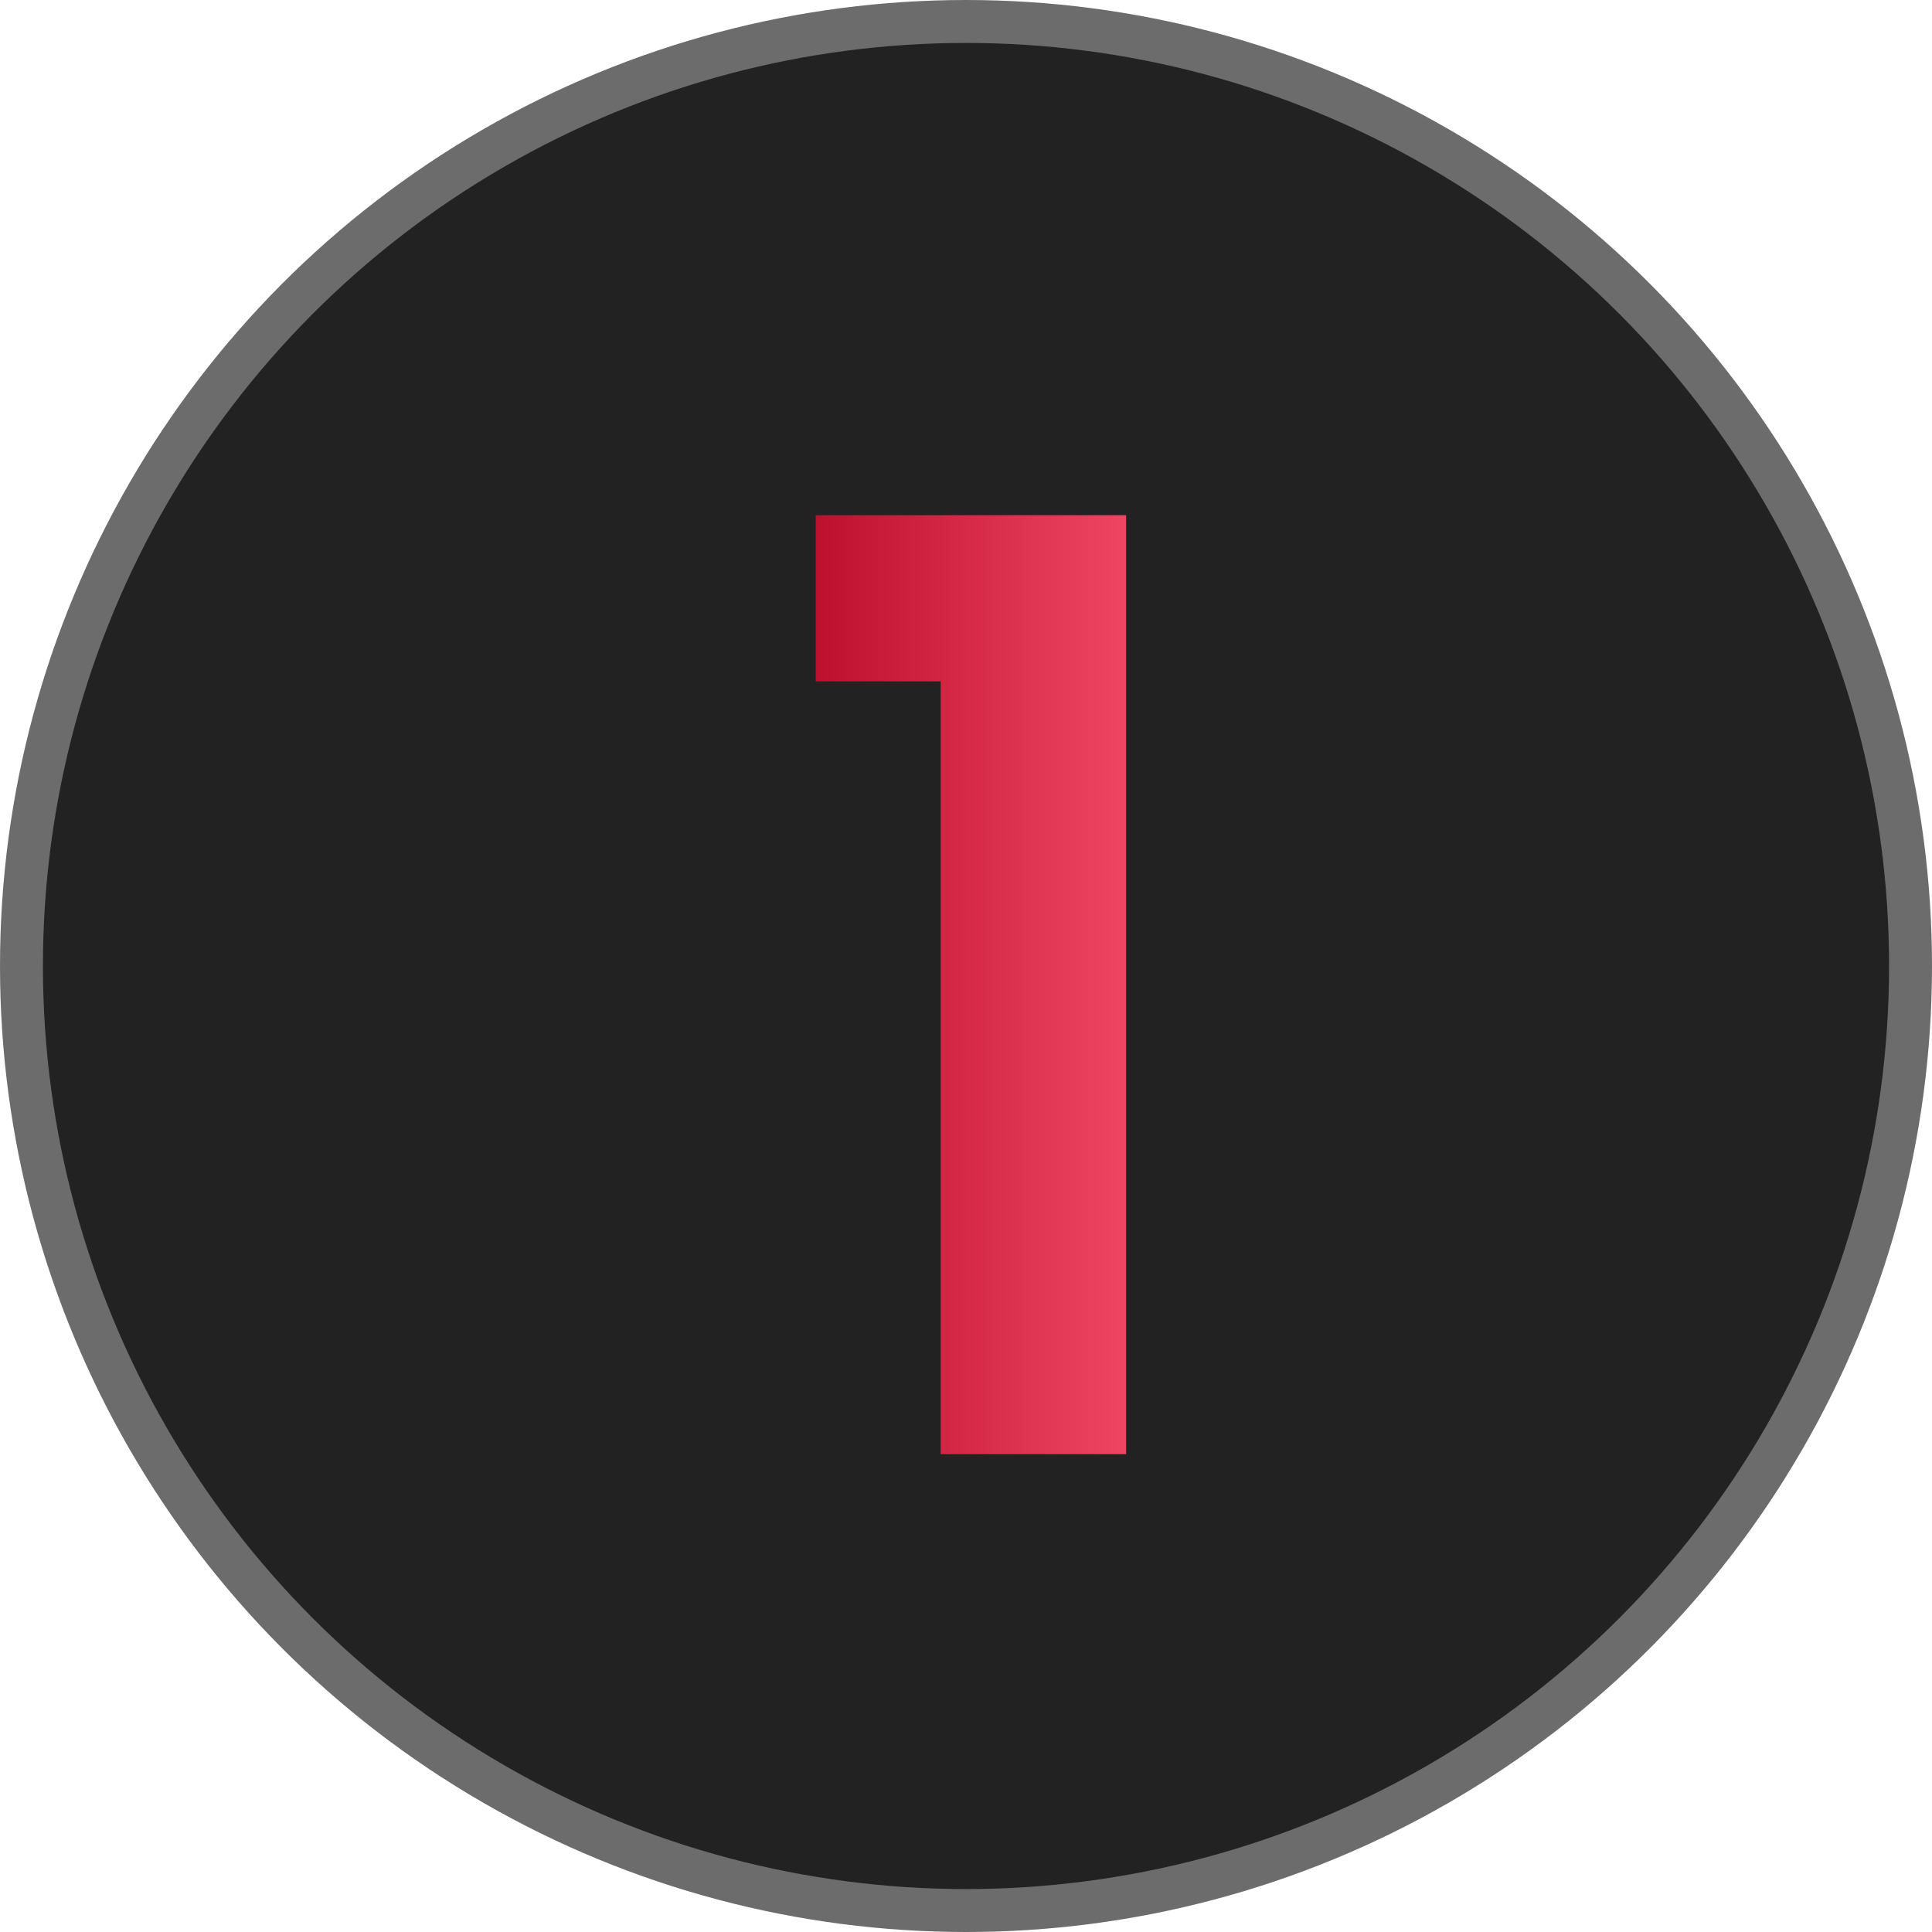
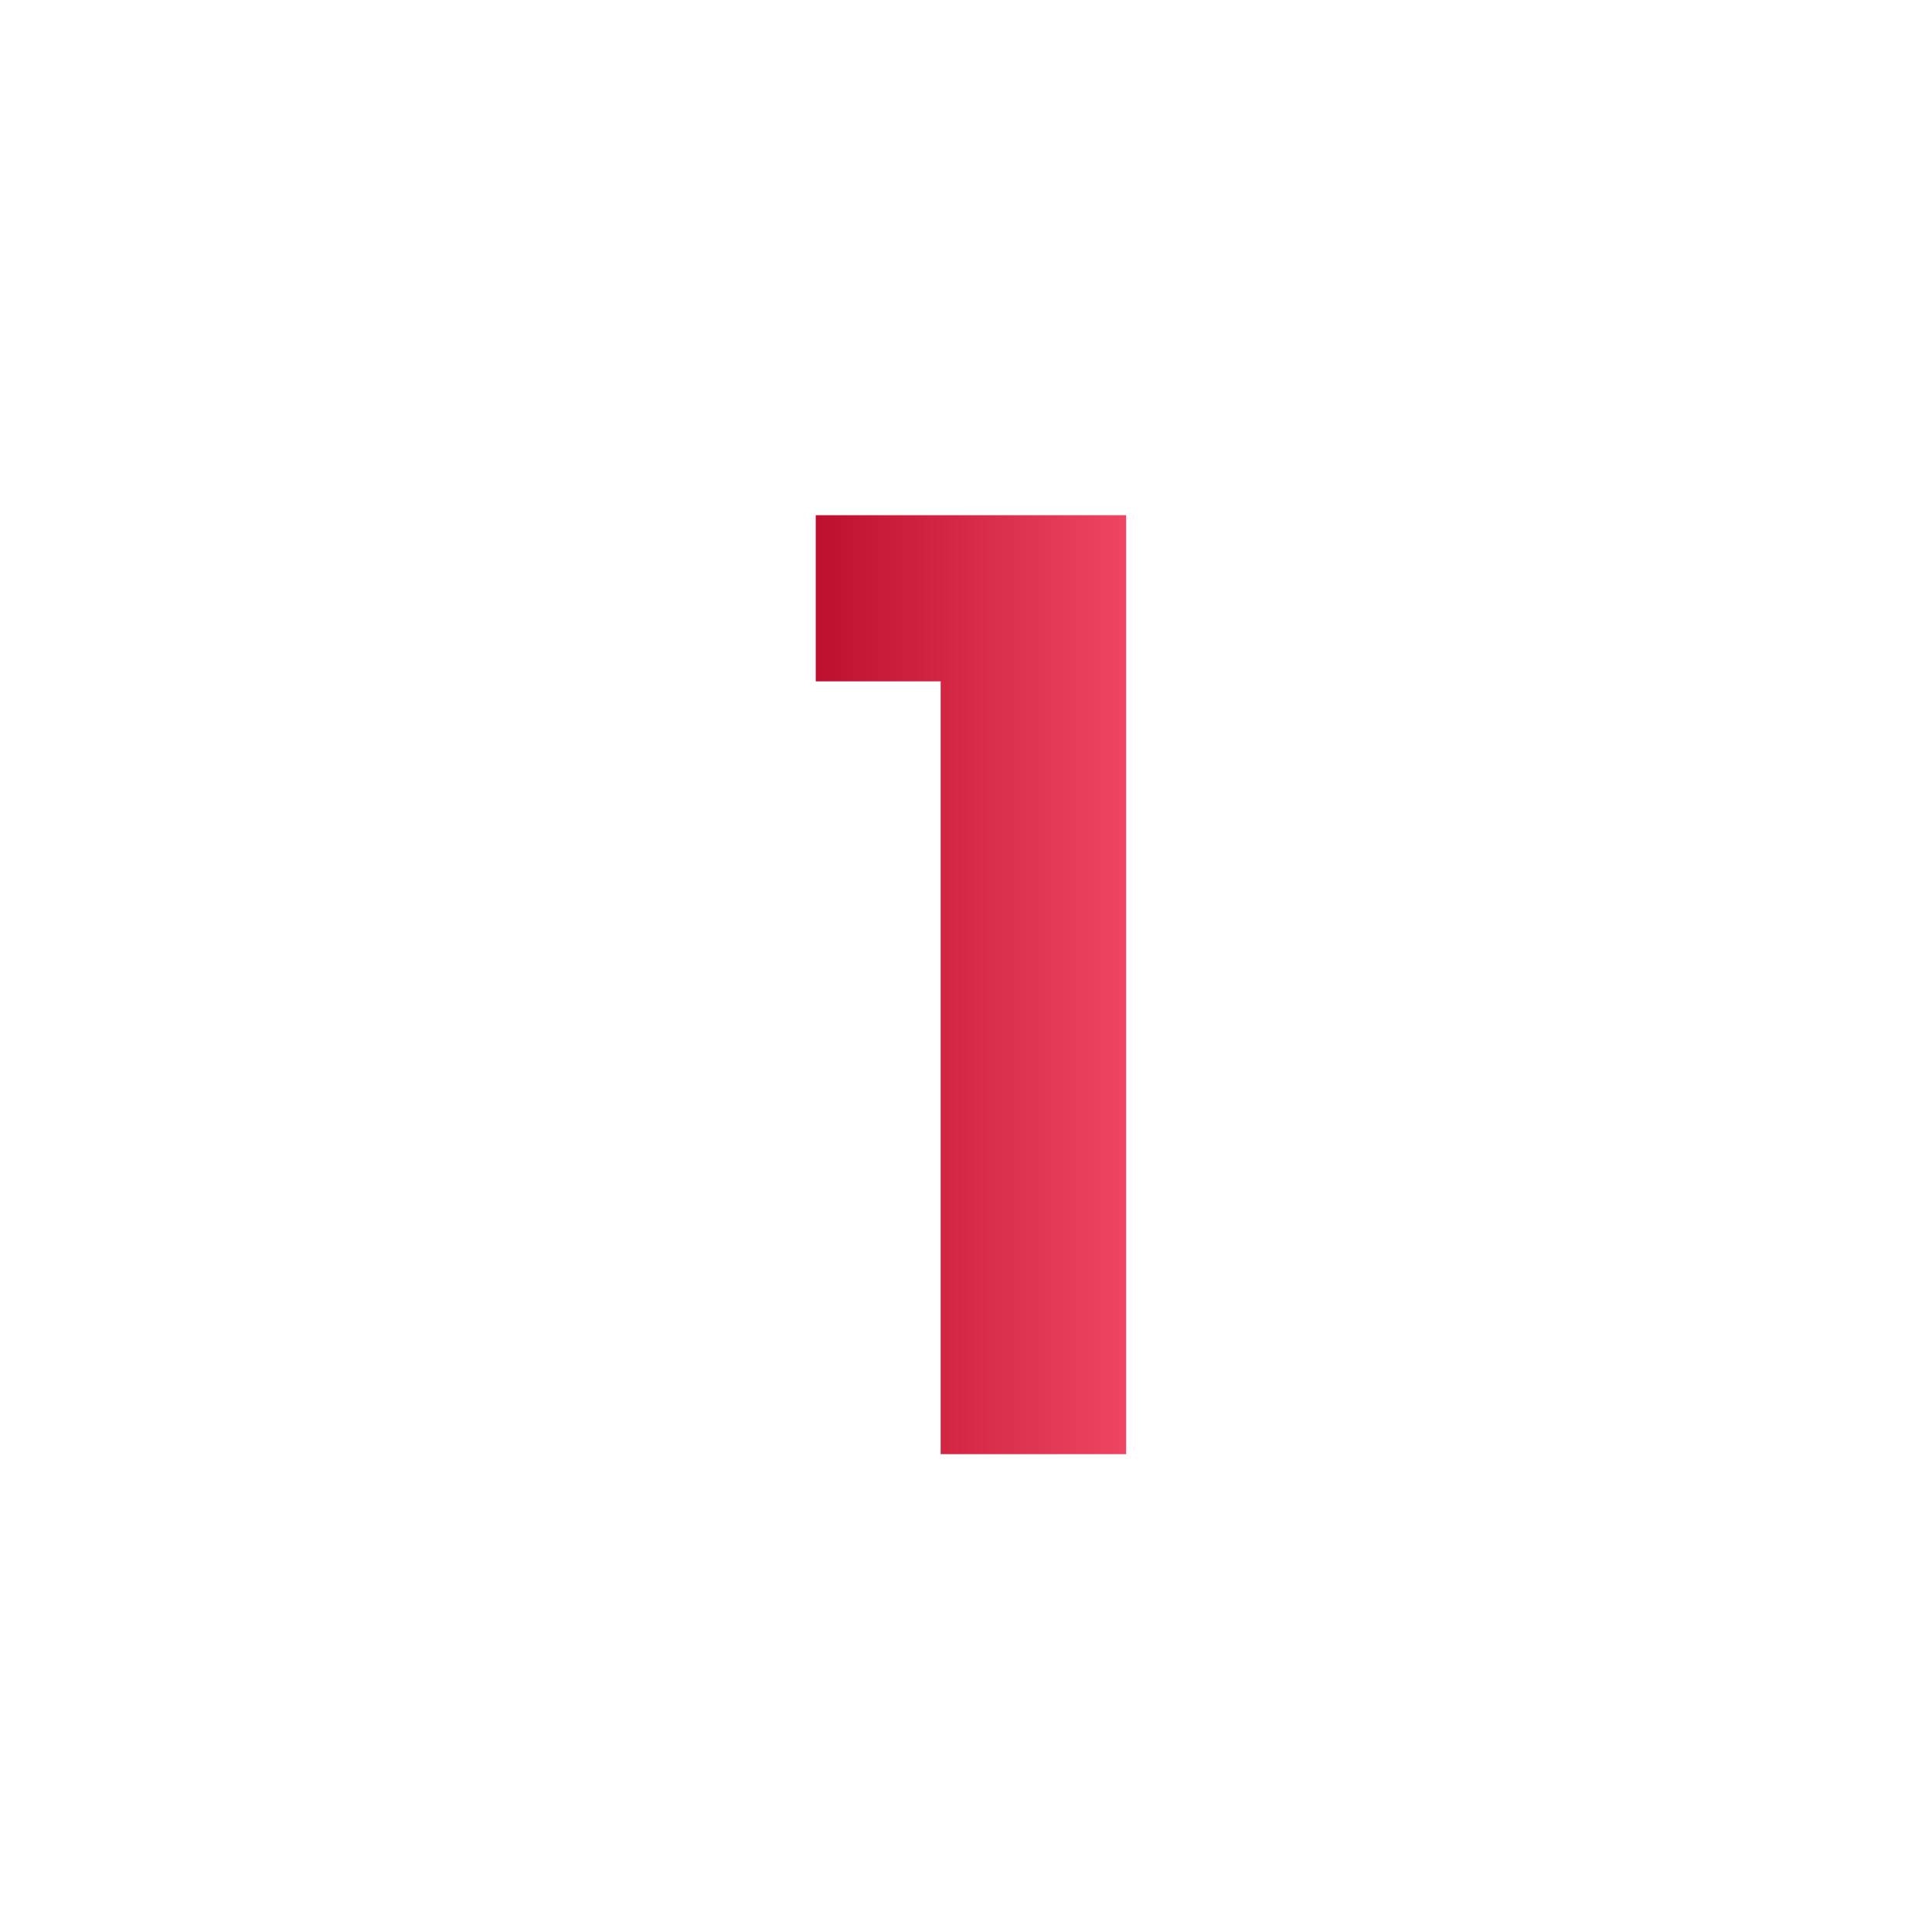
<svg xmlns="http://www.w3.org/2000/svg" width="45" height="45" viewBox="0 0 45 45" fill="none">
-   <circle cx="22.5" cy="22.5" r="22" fill="#222222" stroke="#6C6C6C" />
  <path d="M19 15.87V12H26.23V33.87H21.91V15.87H19Z" fill="url(#paint0_linear_926_57)" />
  <defs>
    <linearGradient id="paint0_linear_926_57" x1="19" y1="22.935" x2="26.23" y2="22.935" gradientUnits="userSpaceOnUse">
      <stop stop-color="#BD102E" />
      <stop offset="1" stop-color="#EF4562" />
    </linearGradient>
  </defs>
</svg>